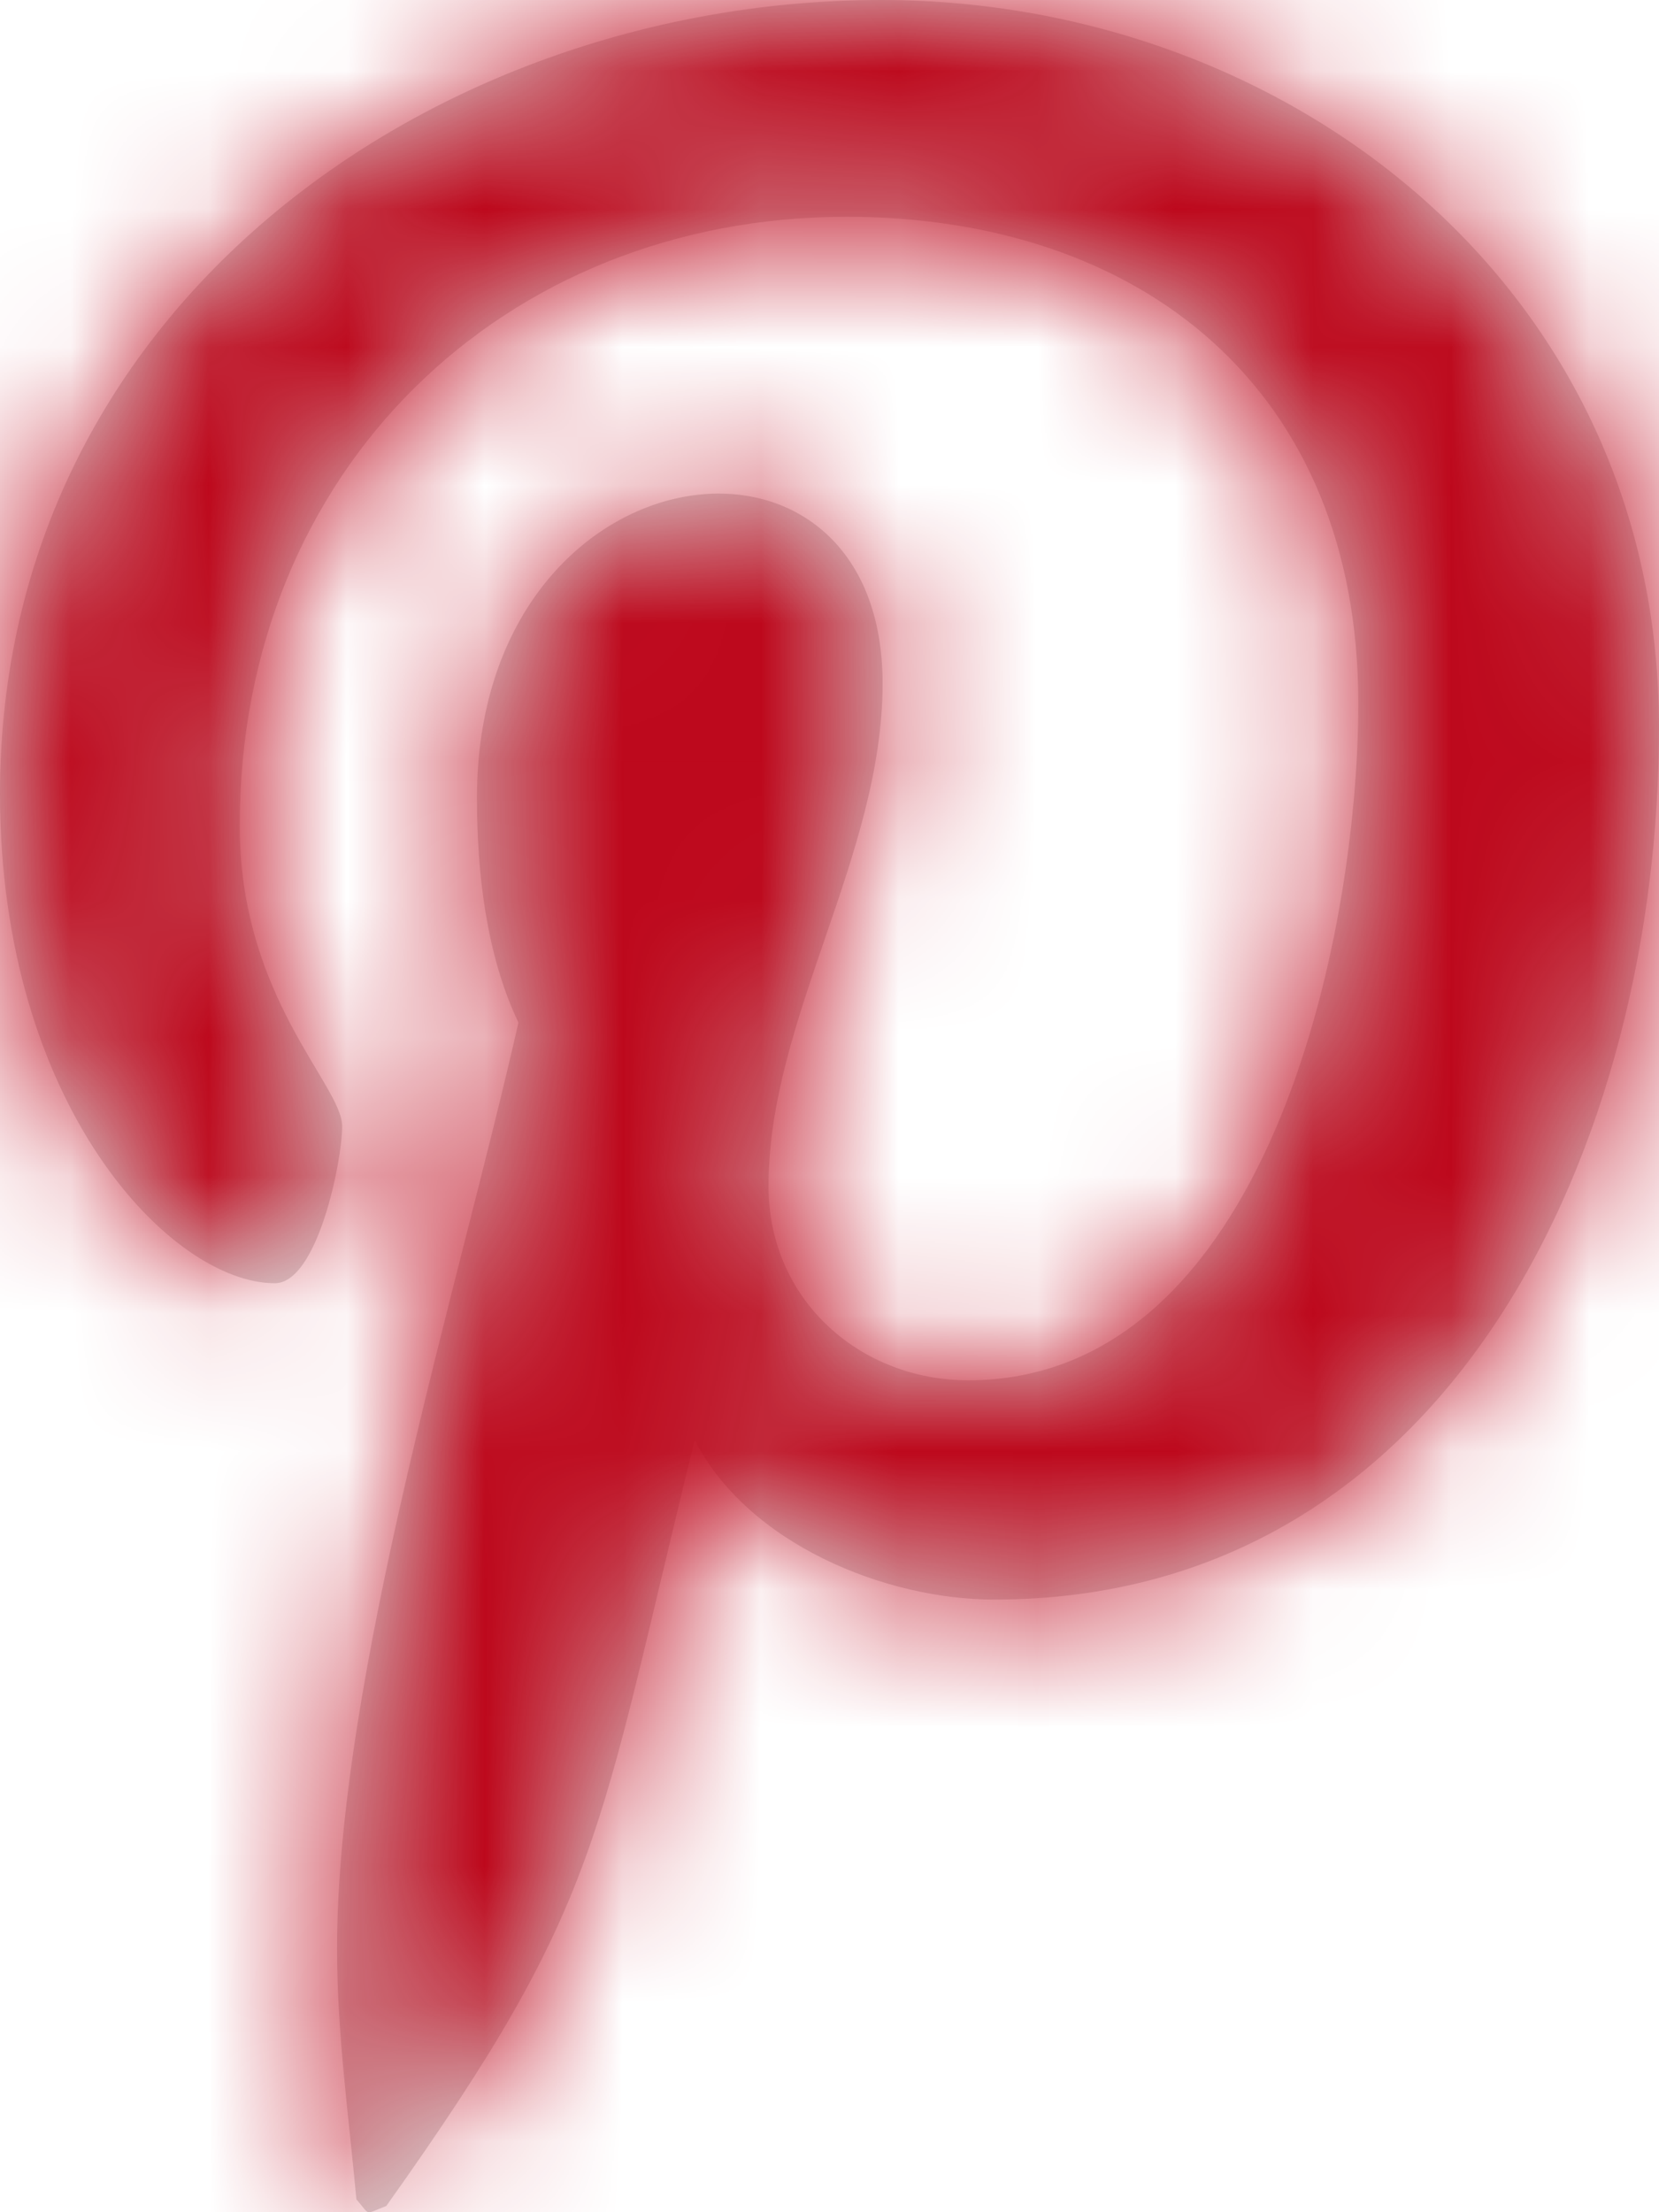
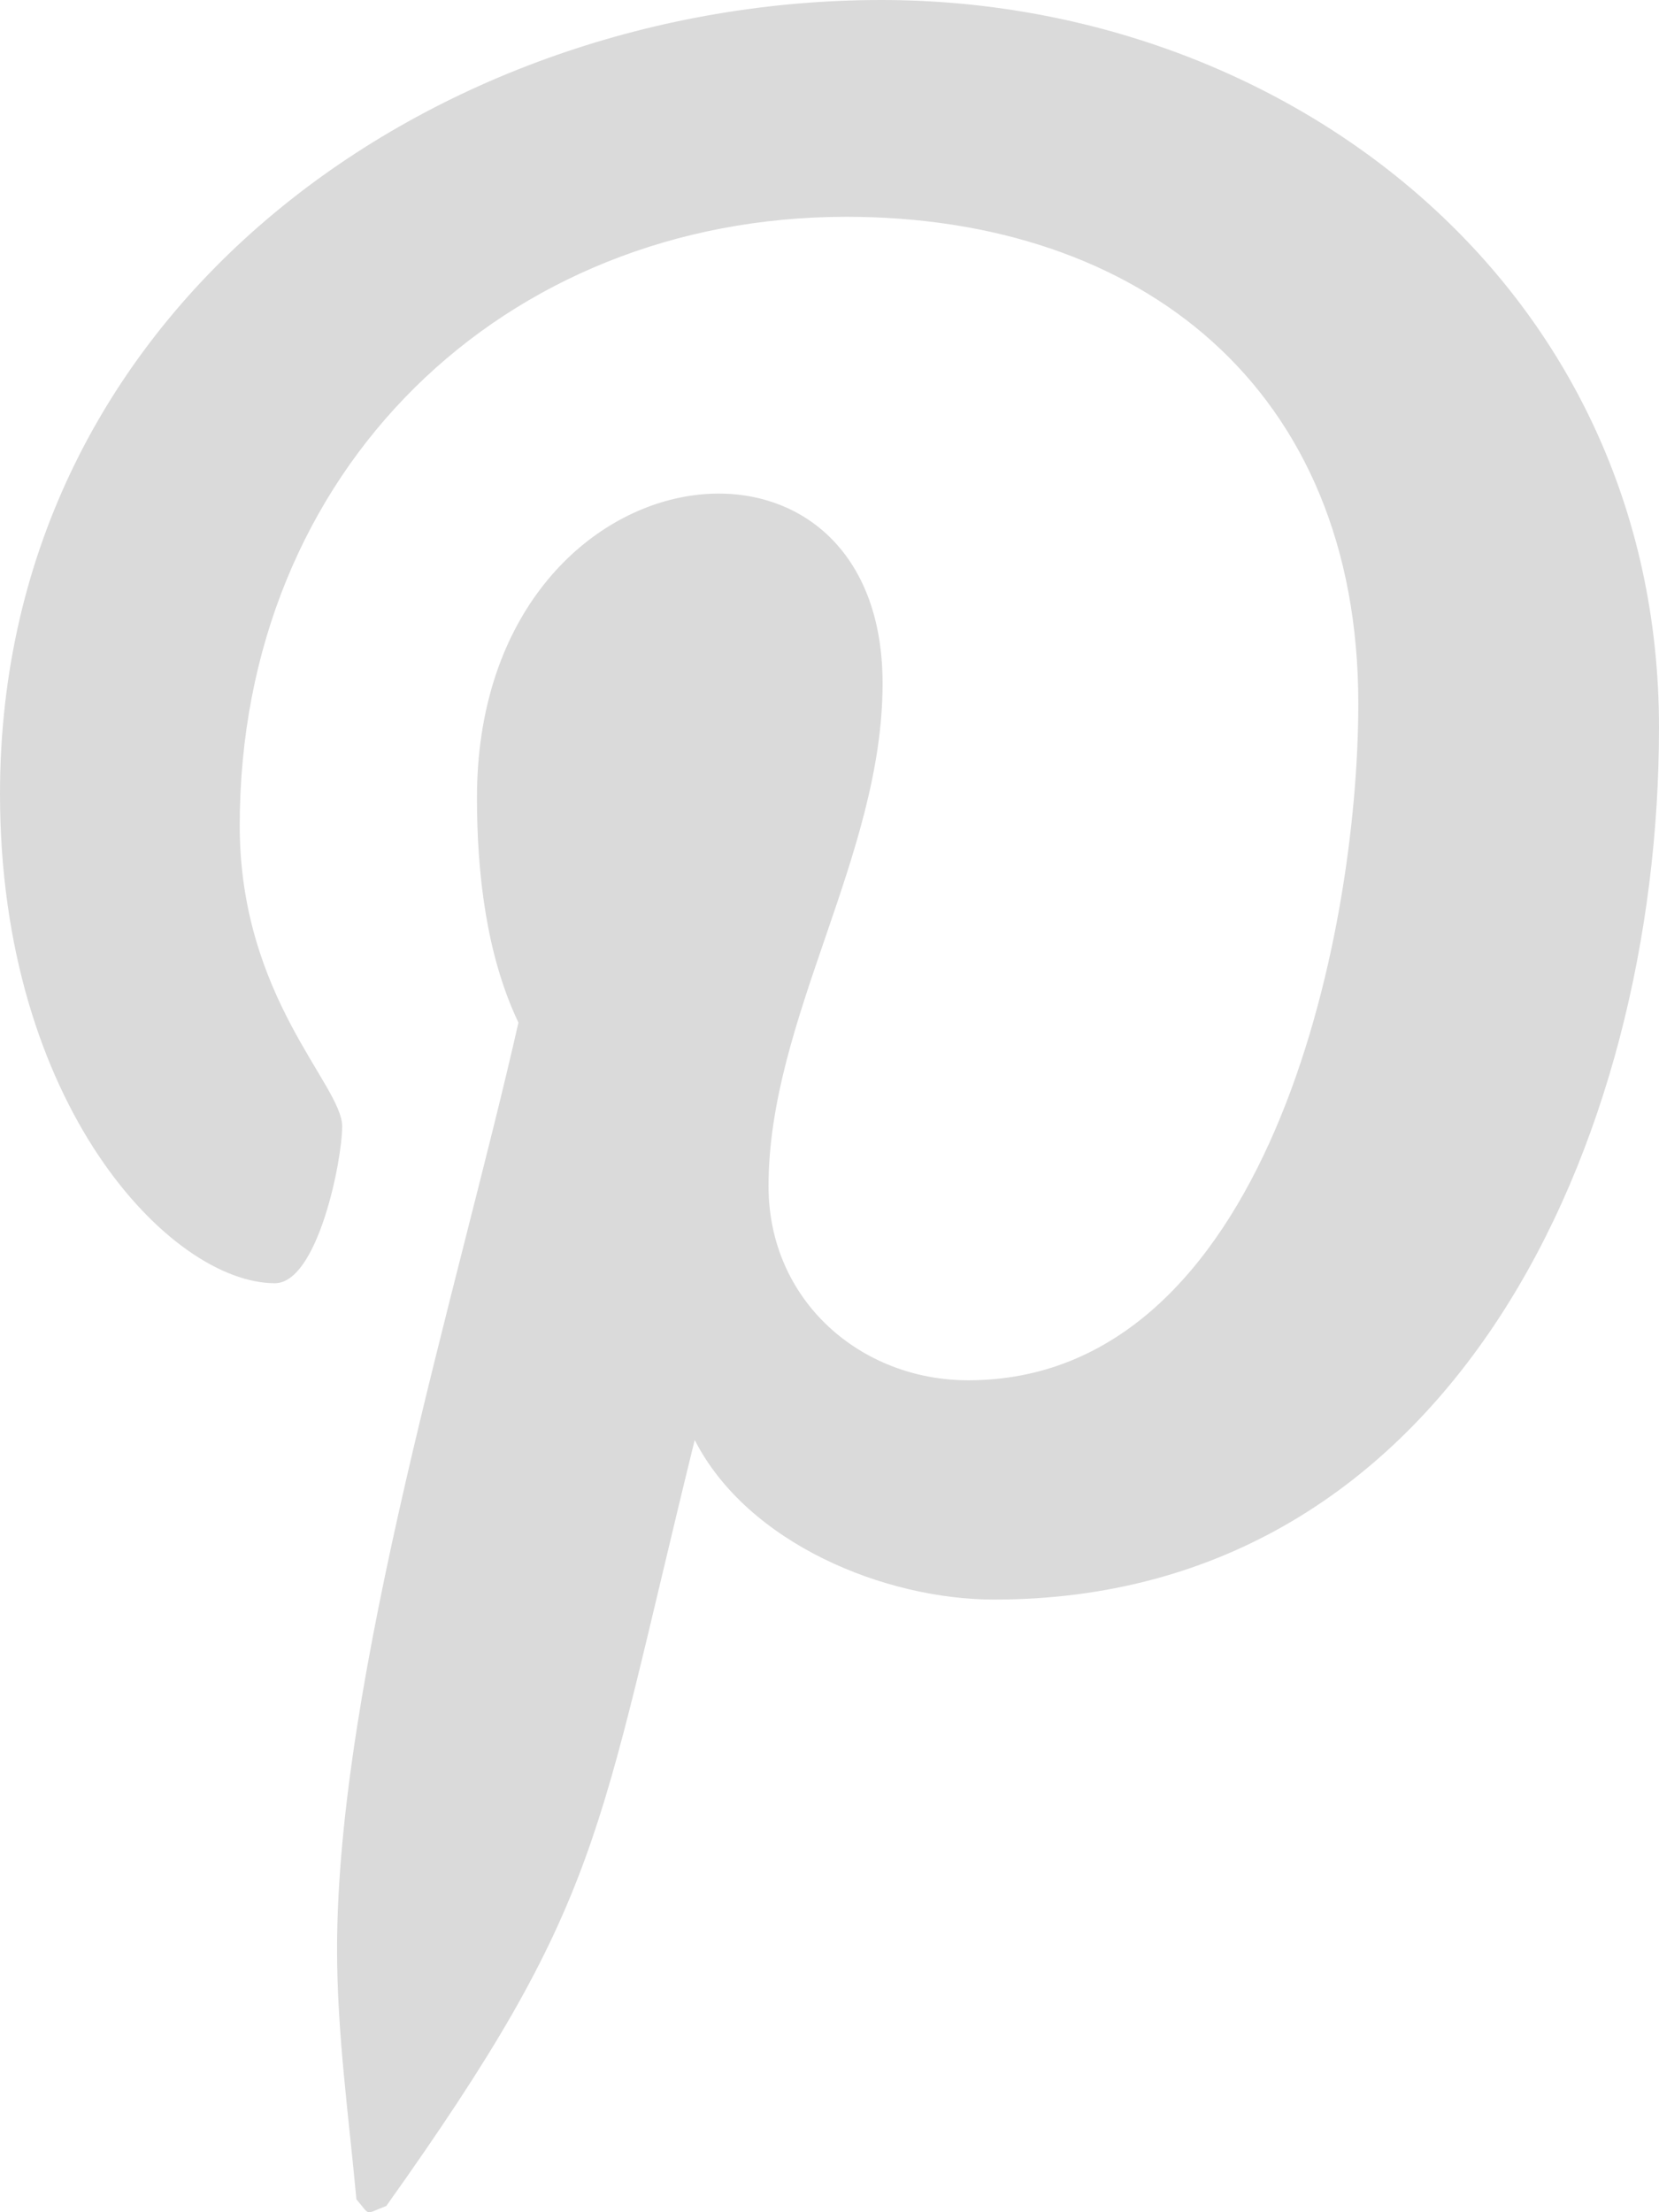
<svg xmlns="http://www.w3.org/2000/svg" xmlns:xlink="http://www.w3.org/1999/xlink" width="12" height="16" viewBox="0 0 12 16">
  <defs>
-     <path id="fill-a" d="M6.375,0 C3.169,0 0,2.193 0,5.741 C0,7.998 1.238,9.281 1.988,9.281 C2.297,9.281 2.475,8.396 2.475,8.146 C2.475,7.848 1.734,7.213 1.734,5.972 C1.734,3.395 3.647,1.568 6.122,1.568 C8.25,1.568 9.825,2.808 9.825,5.087 C9.825,6.79 9.159,9.983 7.003,9.983 C6.225,9.983 5.559,9.406 5.559,8.579 C5.559,7.367 6.384,6.193 6.384,4.943 C6.384,2.821 3.45,3.206 3.45,5.77 C3.45,6.309 3.516,6.905 3.75,7.396 C3.319,9.3 2.438,12.137 2.438,14.099 C2.438,14.705 2.522,15.301 2.578,15.907 C2.684,16.029 2.631,16.016 2.794,15.955 C4.369,13.743 4.312,13.31 5.025,10.415 C5.409,11.166 6.403,11.569 7.191,11.569 C10.509,11.569 12,8.252 12,5.261 C12,2.077 9.319,0 6.375,0 Z" />
+     <path id="fill-a" d="M6.375,0 C3.169,0 0,2.193 0,5.741 C0,7.998 1.238,9.281 1.988,9.281 C2.297,9.281 2.475,8.396 2.475,8.146 C2.475,7.848 1.734,7.213 1.734,5.972 C1.734,3.395 3.647,1.568 6.122,1.568 C8.25,1.568 9.825,2.808 9.825,5.087 C9.825,6.79 9.159,9.983 7.003,9.983 C6.225,9.983 5.559,9.406 5.559,8.579 C5.559,7.367 6.384,6.193 6.384,4.943 C6.384,2.821 3.45,3.206 3.45,5.77 C3.45,6.309 3.516,6.905 3.75,7.396 C3.319,9.3 2.438,12.137 2.438,14.099 C2.438,14.705 2.522,15.301 2.578,15.907 C2.684,16.029 2.631,16.016 2.794,15.955 C4.369,13.743 4.312,13.31 5.025,10.415 C5.409,11.166 6.403,11.569 7.191,11.569 C10.509,11.569 12,8.252 12,5.261 C12,2.077 9.319,0 6.375,0 " />
  </defs>
  <g fill="none" fill-rule="evenodd">
    <mask id="fill-b" fill="#fff">
      <use xlink:href="#fill-a" />
    </mask>
    <use fill="#DADADA" xlink:href="#fill-a" />
    <g fill="#BD081C" mask="url(#fill-b)">
-       <rect width="16" height="16" transform="translate(-2)" />
-     </g>
+       </g>
  </g>
</svg>